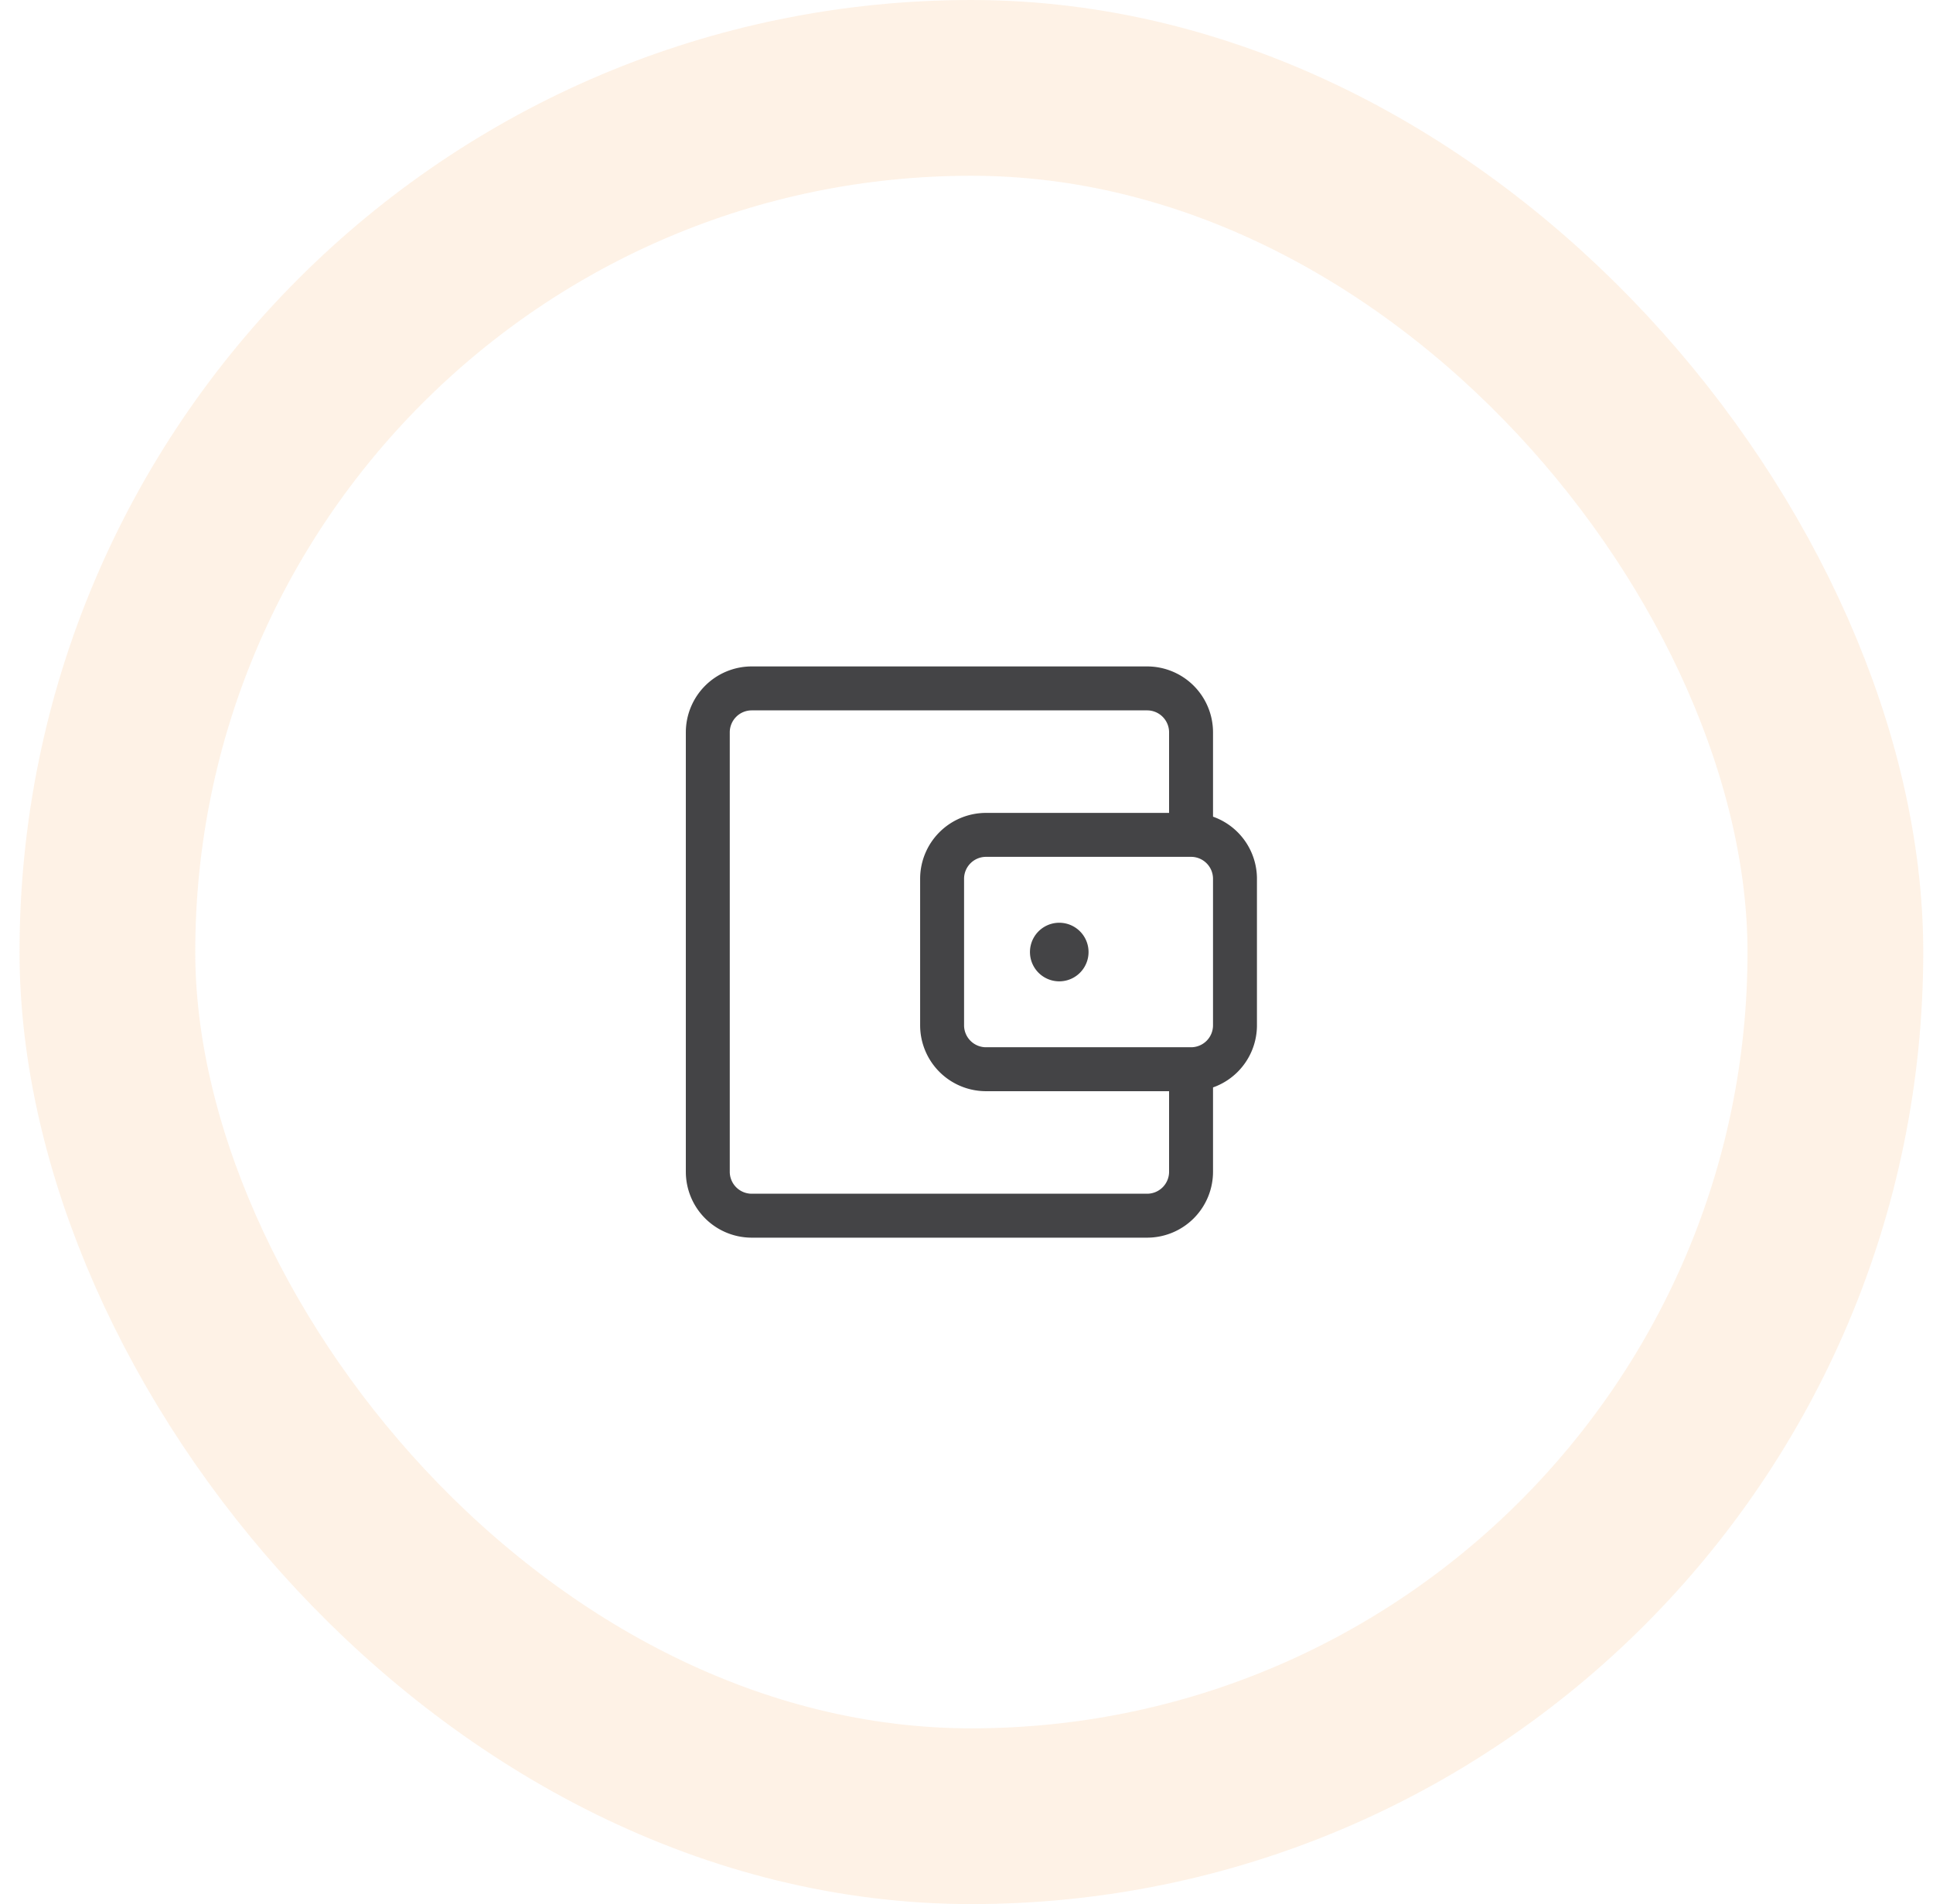
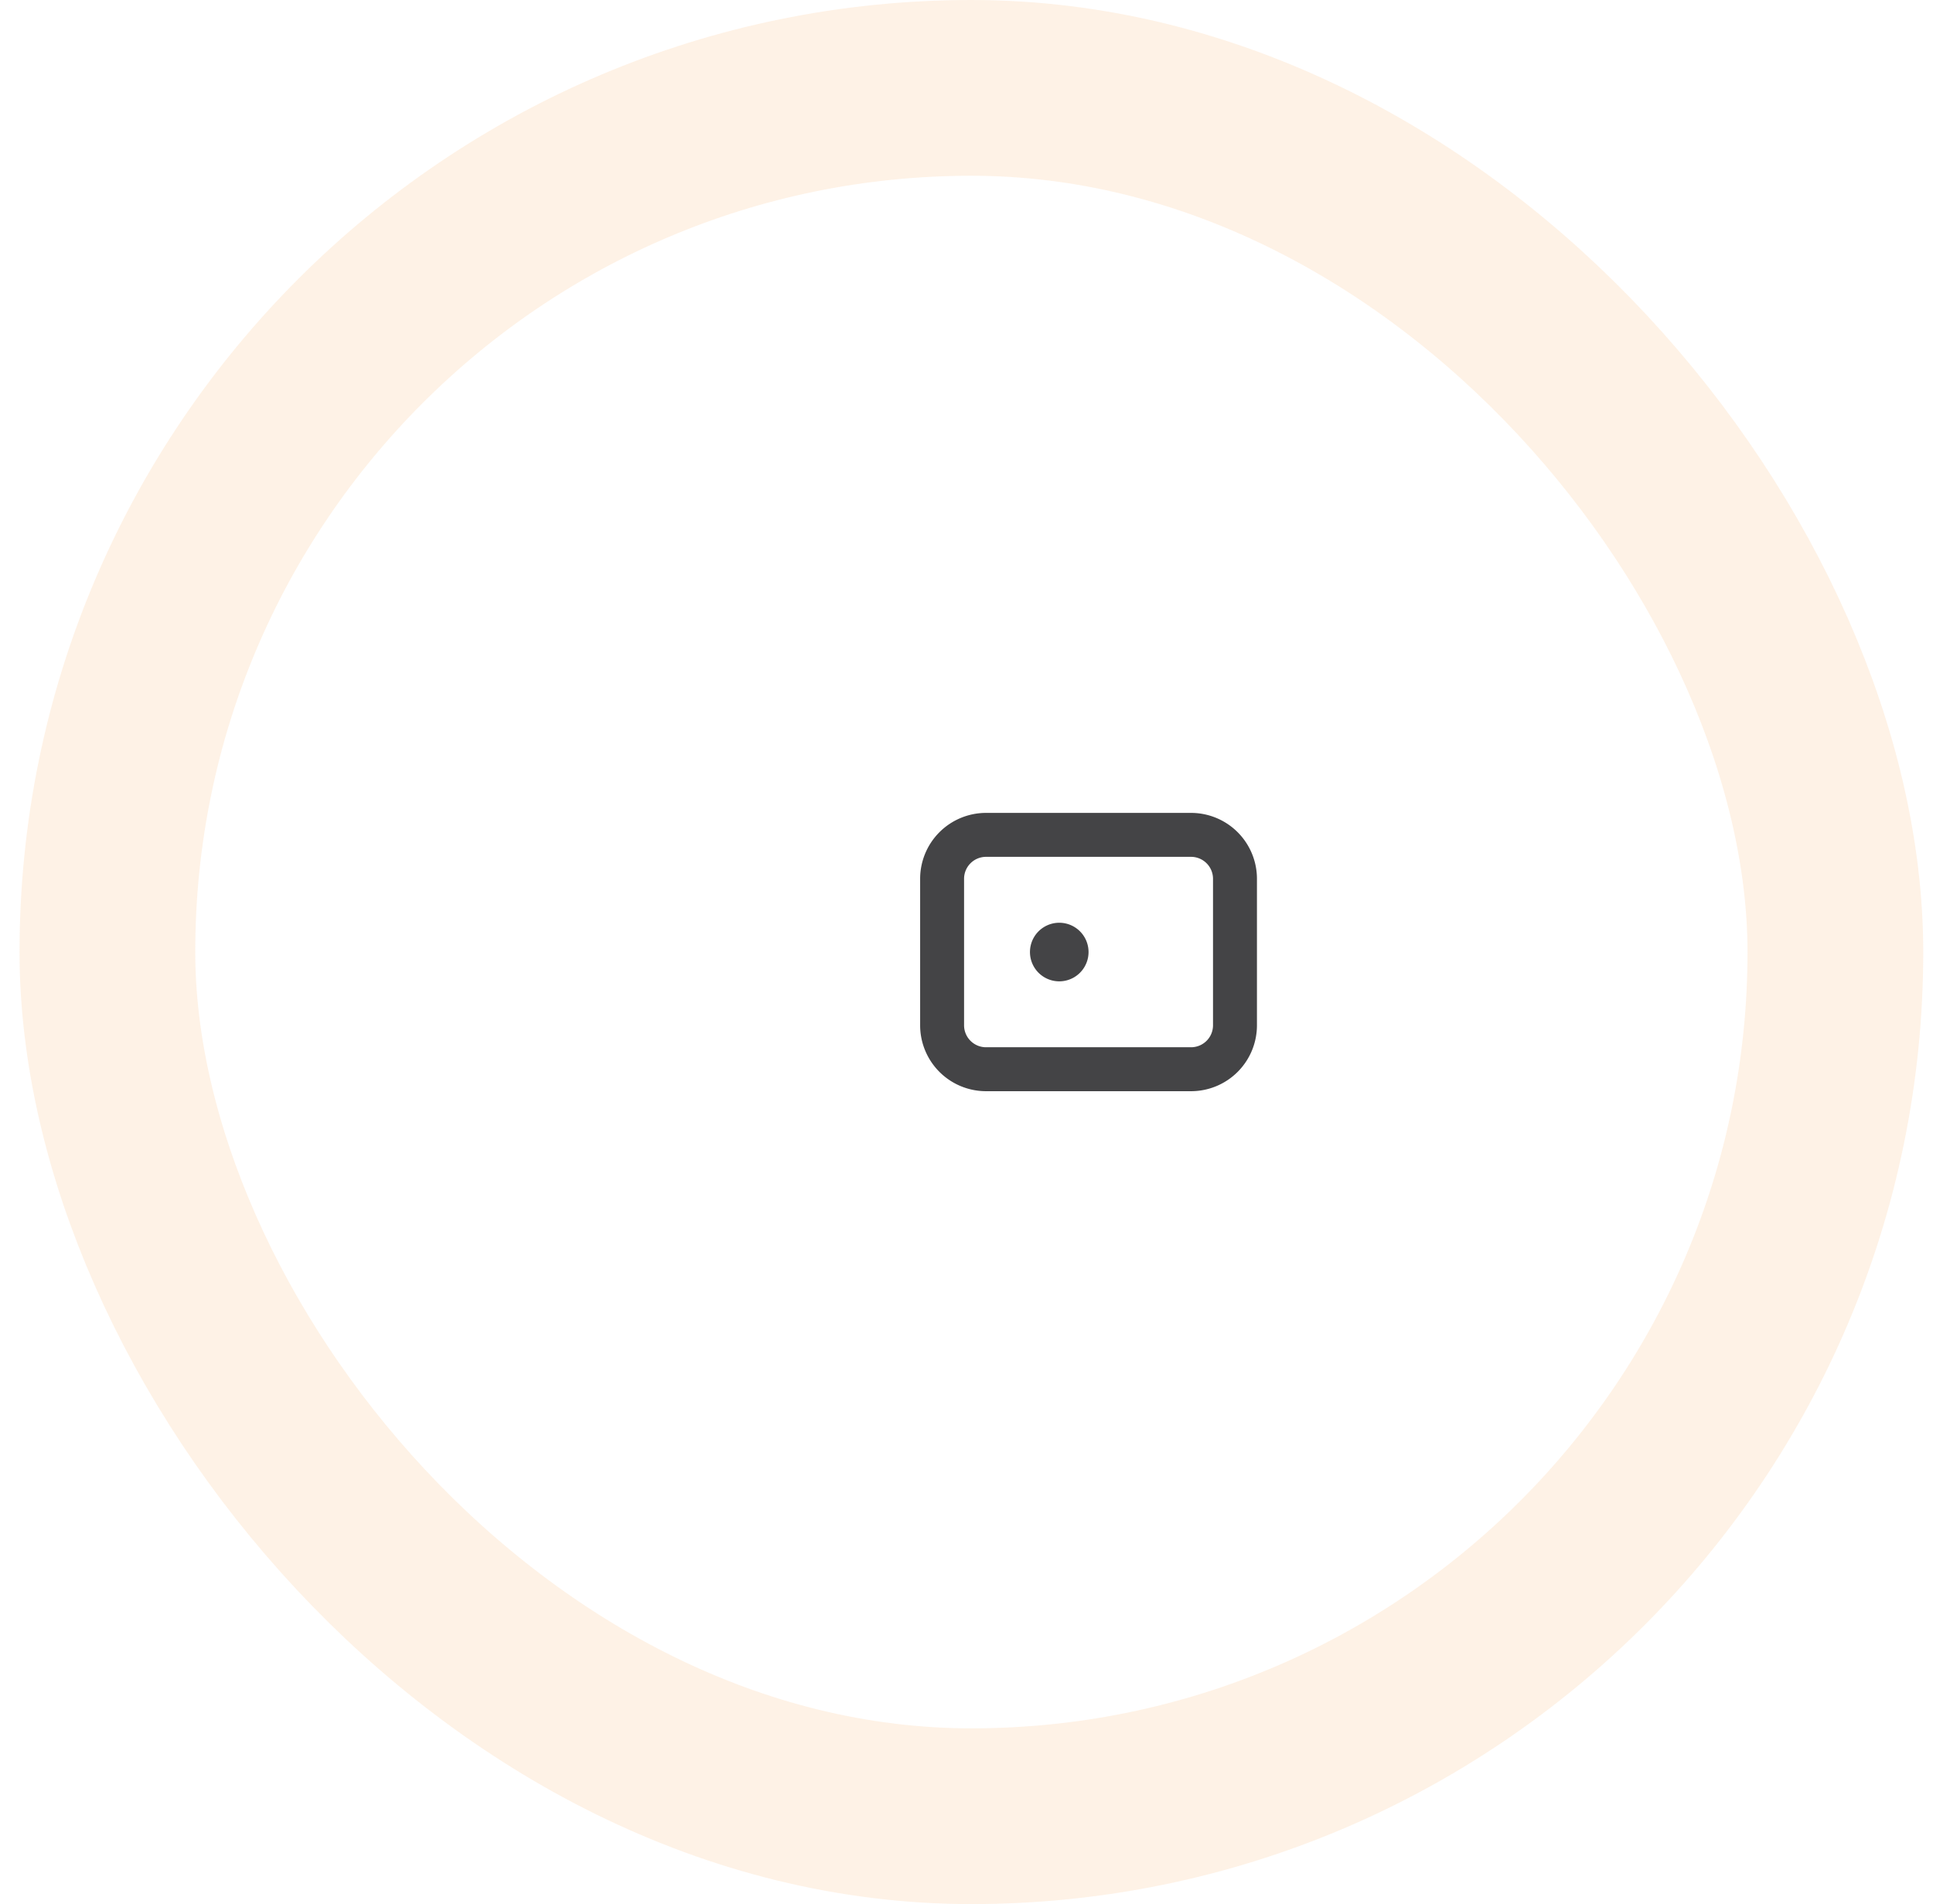
<svg xmlns="http://www.w3.org/2000/svg" width="66" height="65" fill="none" viewBox="0 0 66 65">
  <rect width="59" height="59" x="3.667" y="3" stroke="#FCD4AC" stroke-opacity=".3" stroke-width="6" rx="29.5" />
-   <path stroke="#444446" stroke-linejoin="round" stroke-width="1.5" d="M40.667 28.5V25a1.5 1.5 0 0 0-1.5-1.5h-13.5a1.5 1.5 0 0 0-1.5 1.5v15a1.5 1.5 0 0 0 1.5 1.5h13.5a1.5 1.5 0 0 0 1.5-1.5v-3.5" />
  <path stroke="#444446" stroke-linejoin="round" stroke-width="1.5" d="M40.667 28.5h-7a1.5 1.5 0 0 0-1.5 1.5v5a1.5 1.5 0 0 0 1.5 1.5h7a1.5 1.5 0 0 0 1.5-1.5v-5a1.5 1.5 0 0 0-1.5-1.5Z" />
  <path fill="#444446" d="M35.167 32.5a1 1 0 1 1 2 0 1 1 0 0 1-2 0Z" />
</svg>